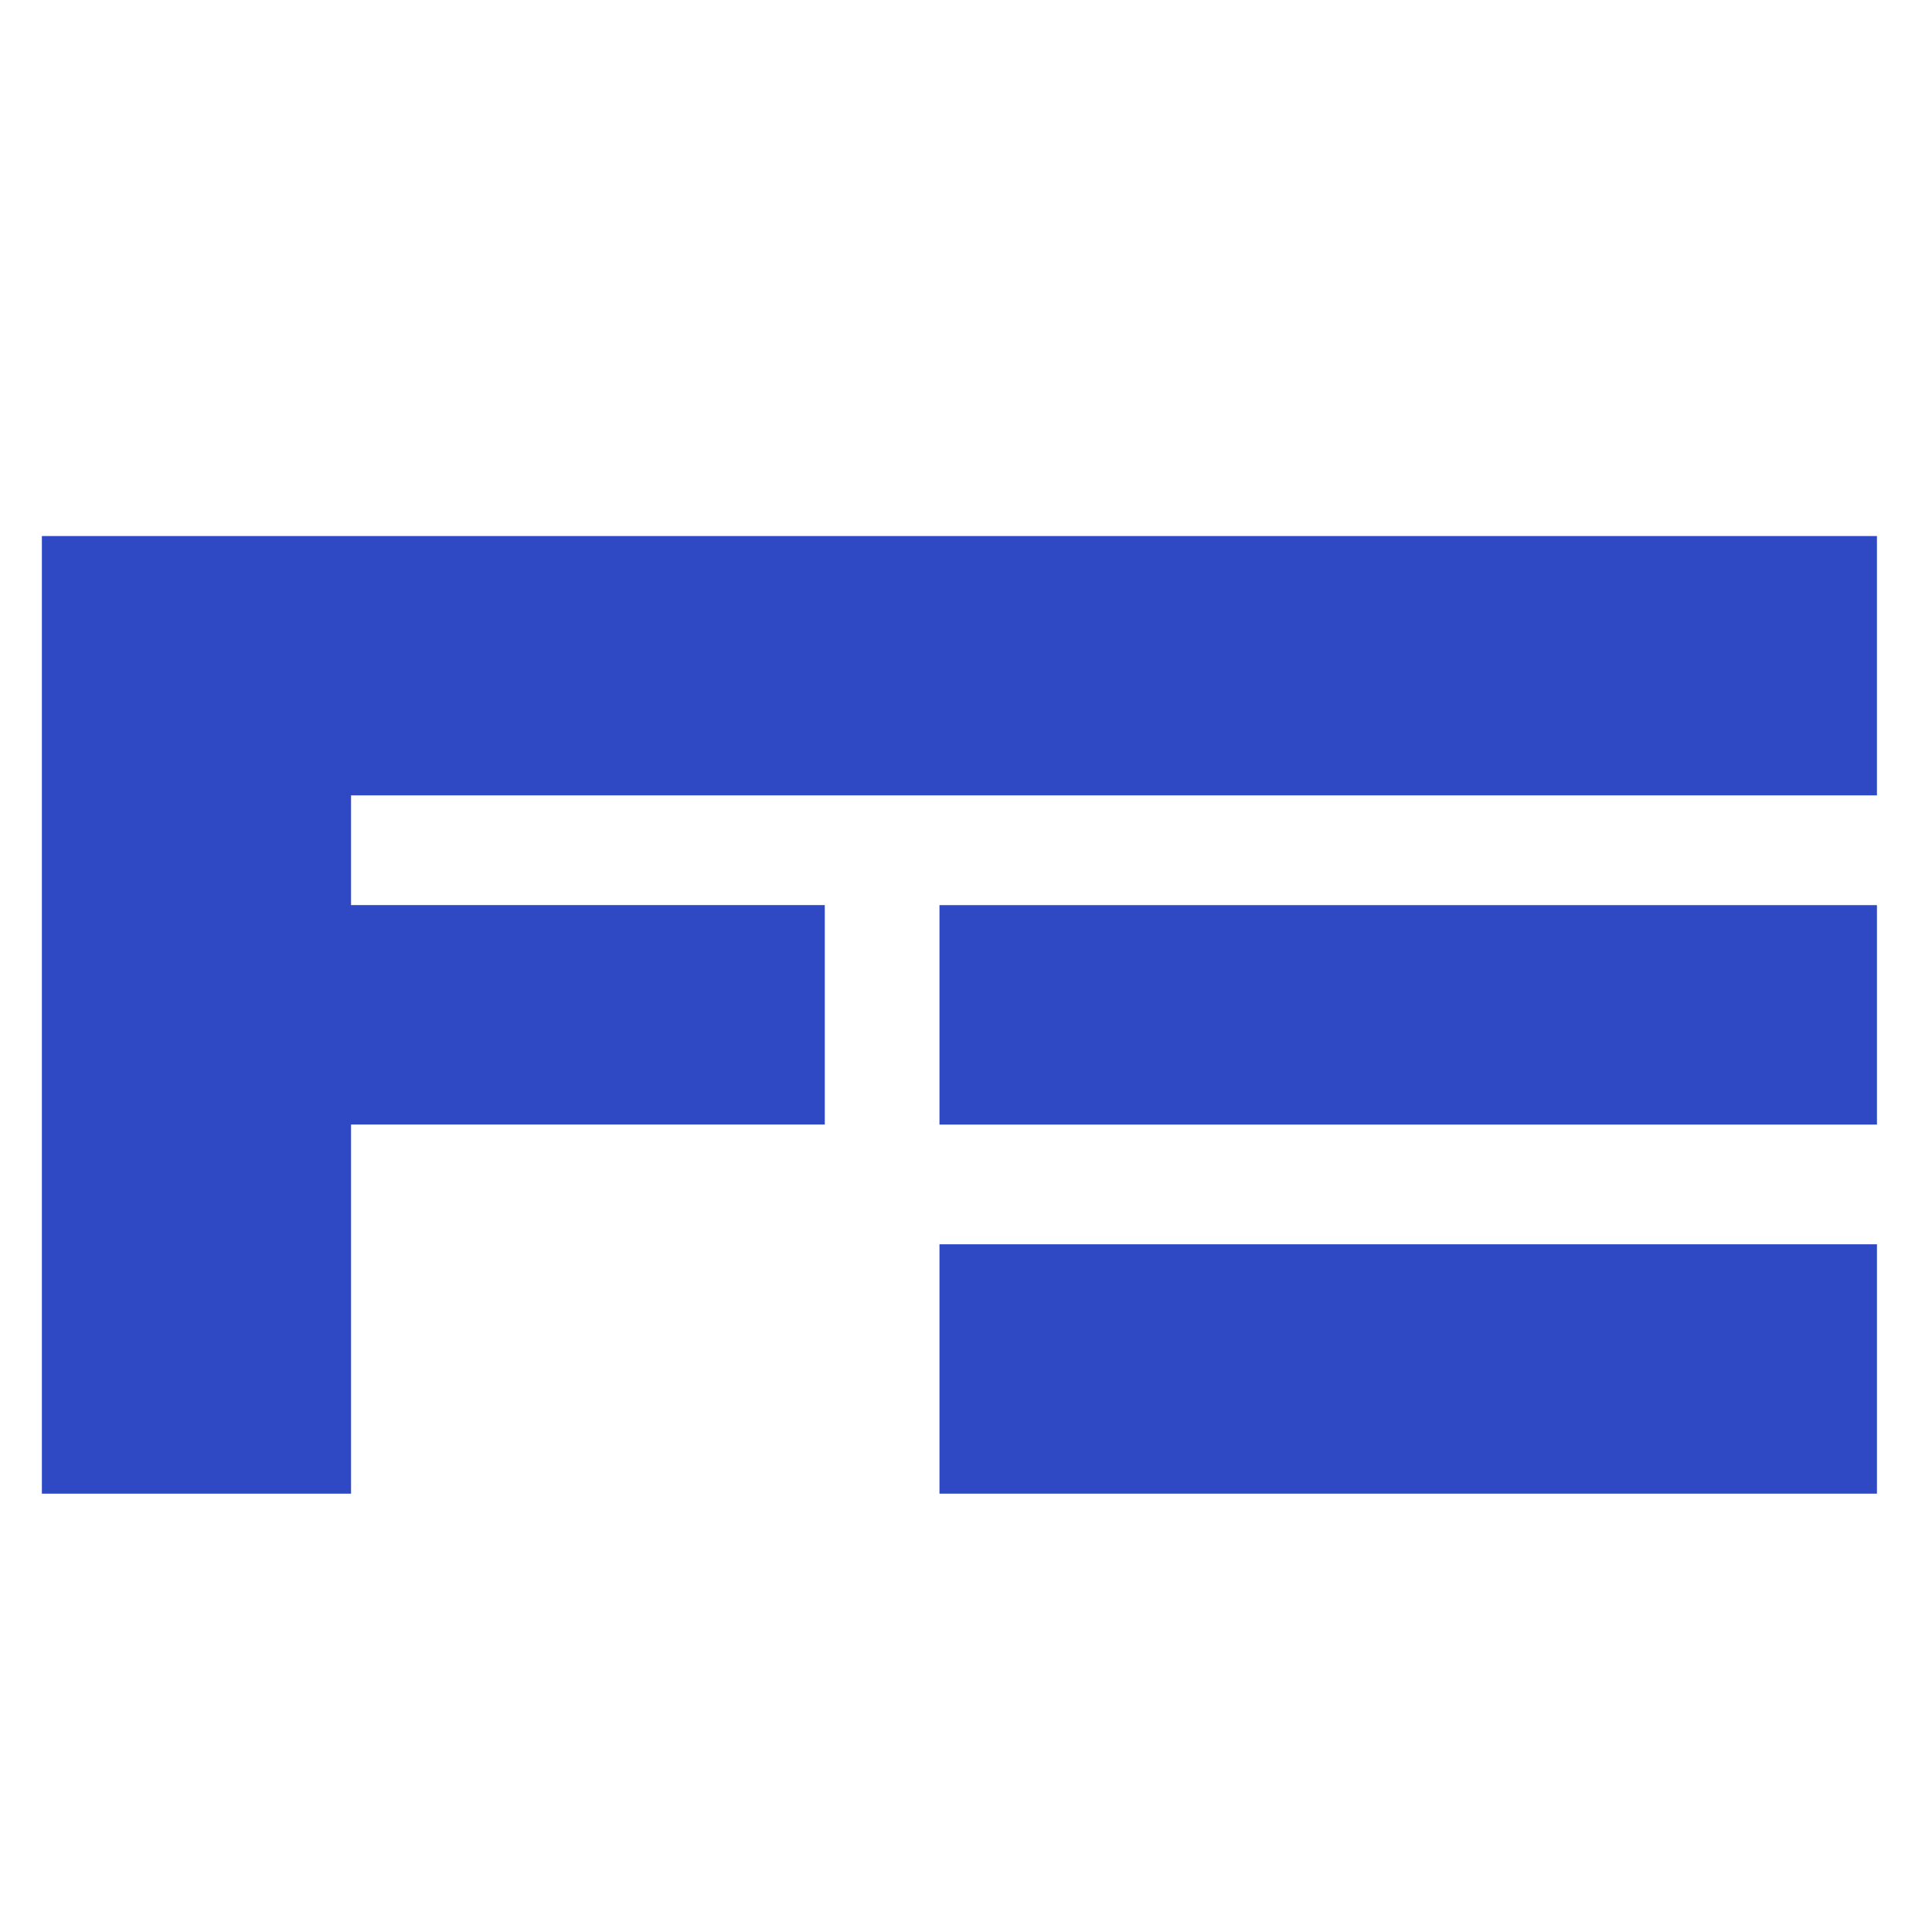
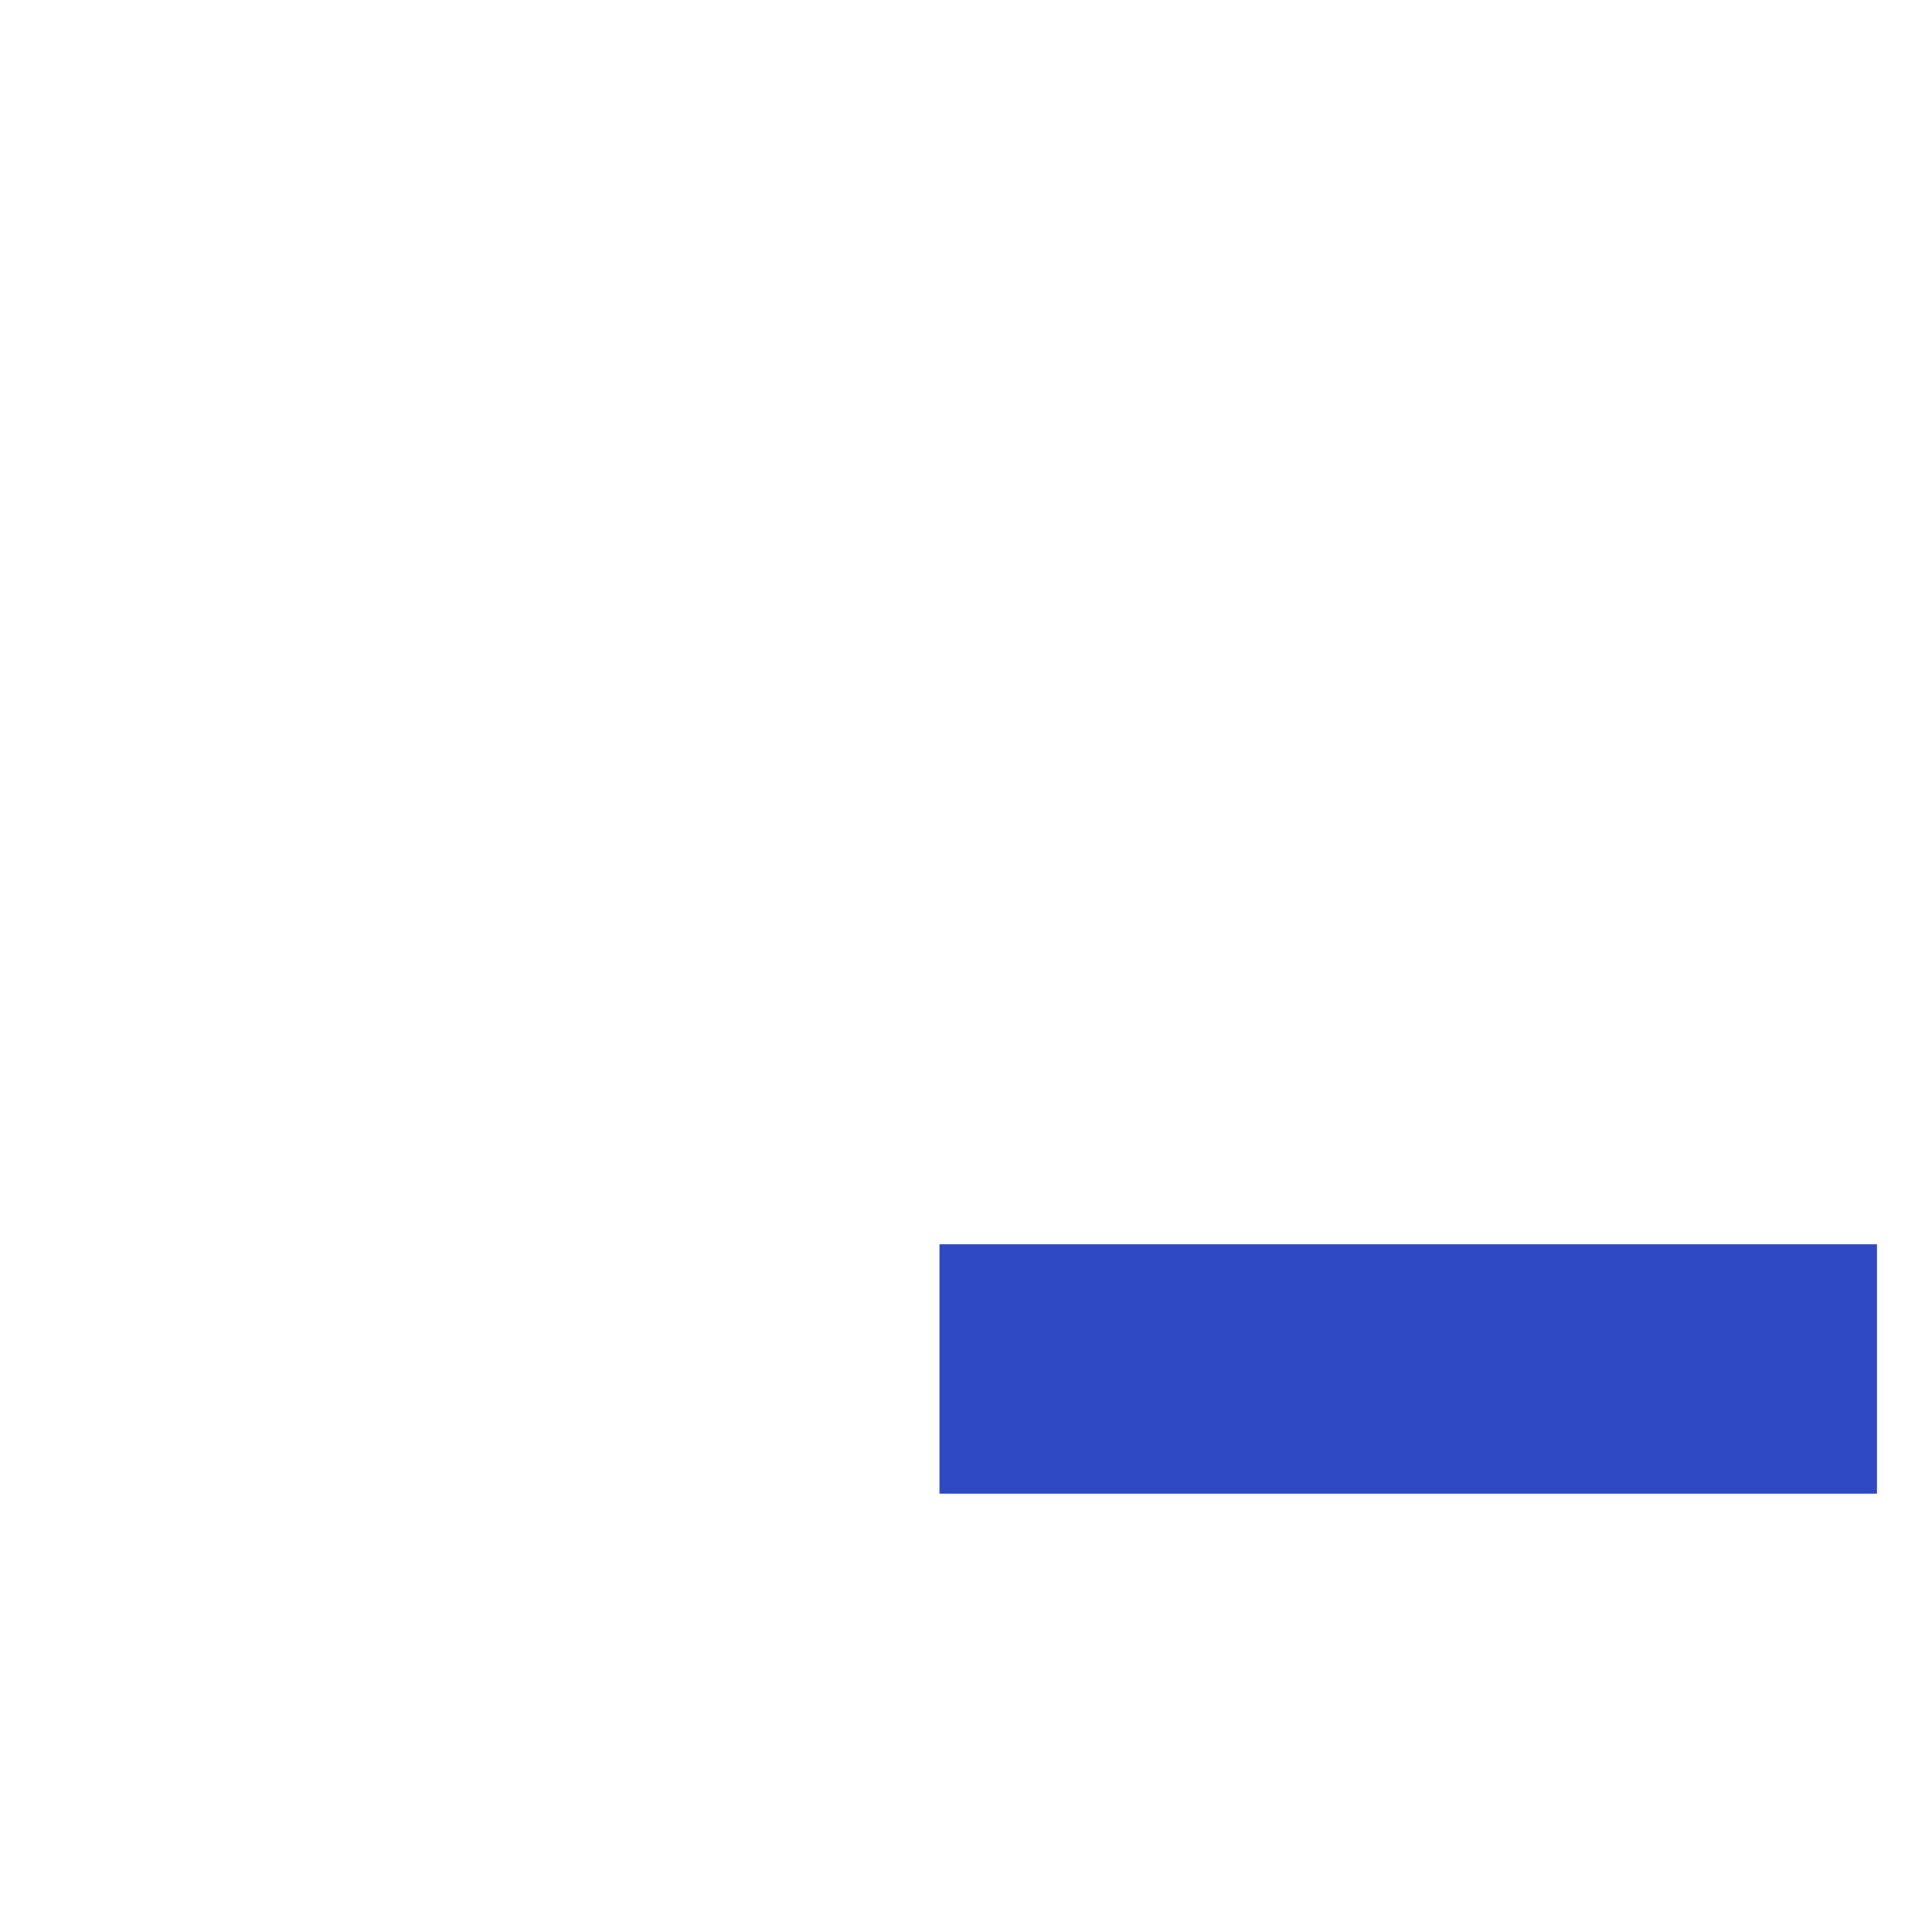
<svg xmlns="http://www.w3.org/2000/svg" width="692" height="692" viewBox="0 0 692 692" fill="none">
-   <path d="M672.28 192H15V535H125.737V445.647V402.777H295.416V324.182H125.737V284.885H672.28V192Z" fill="#2F49C5" />
-   <path d="M672.282 324.198H336.498V402.802H672.282V324.198Z" fill="#2F49C5" />
  <path d="M672.282 445.675H336.498V534.997H672.282V445.675Z" fill="#2F49C5" />
</svg>